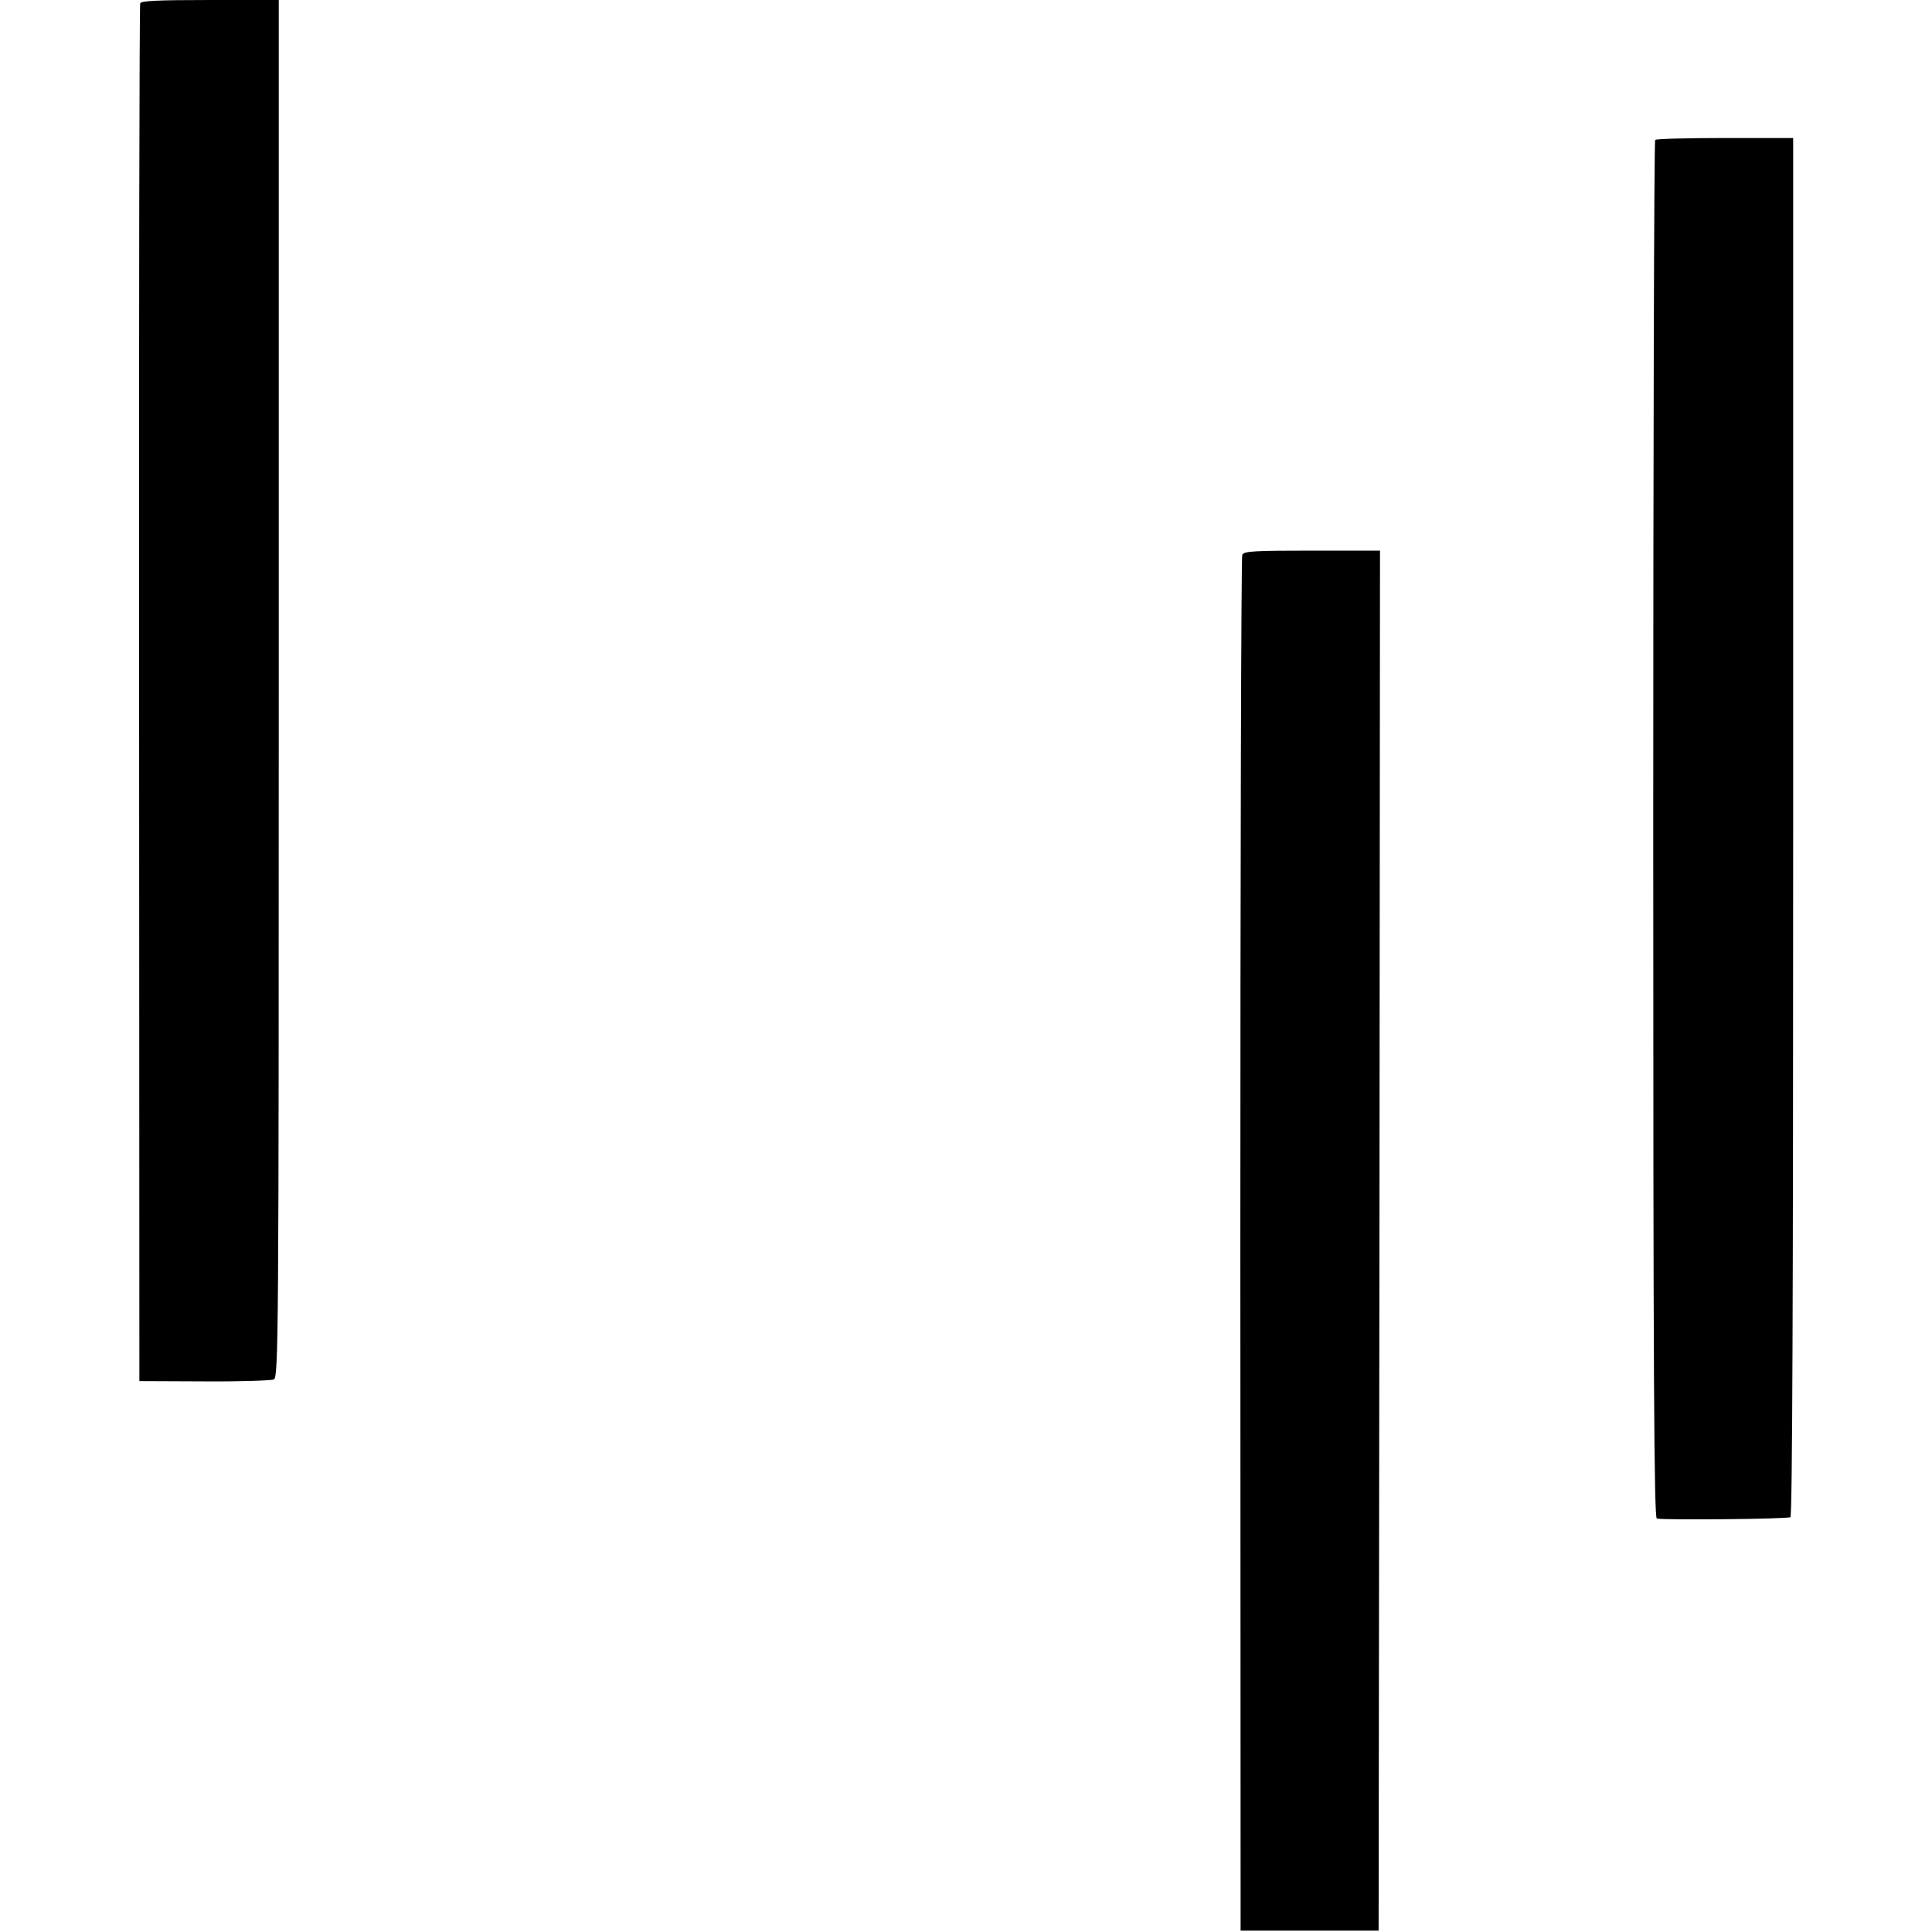
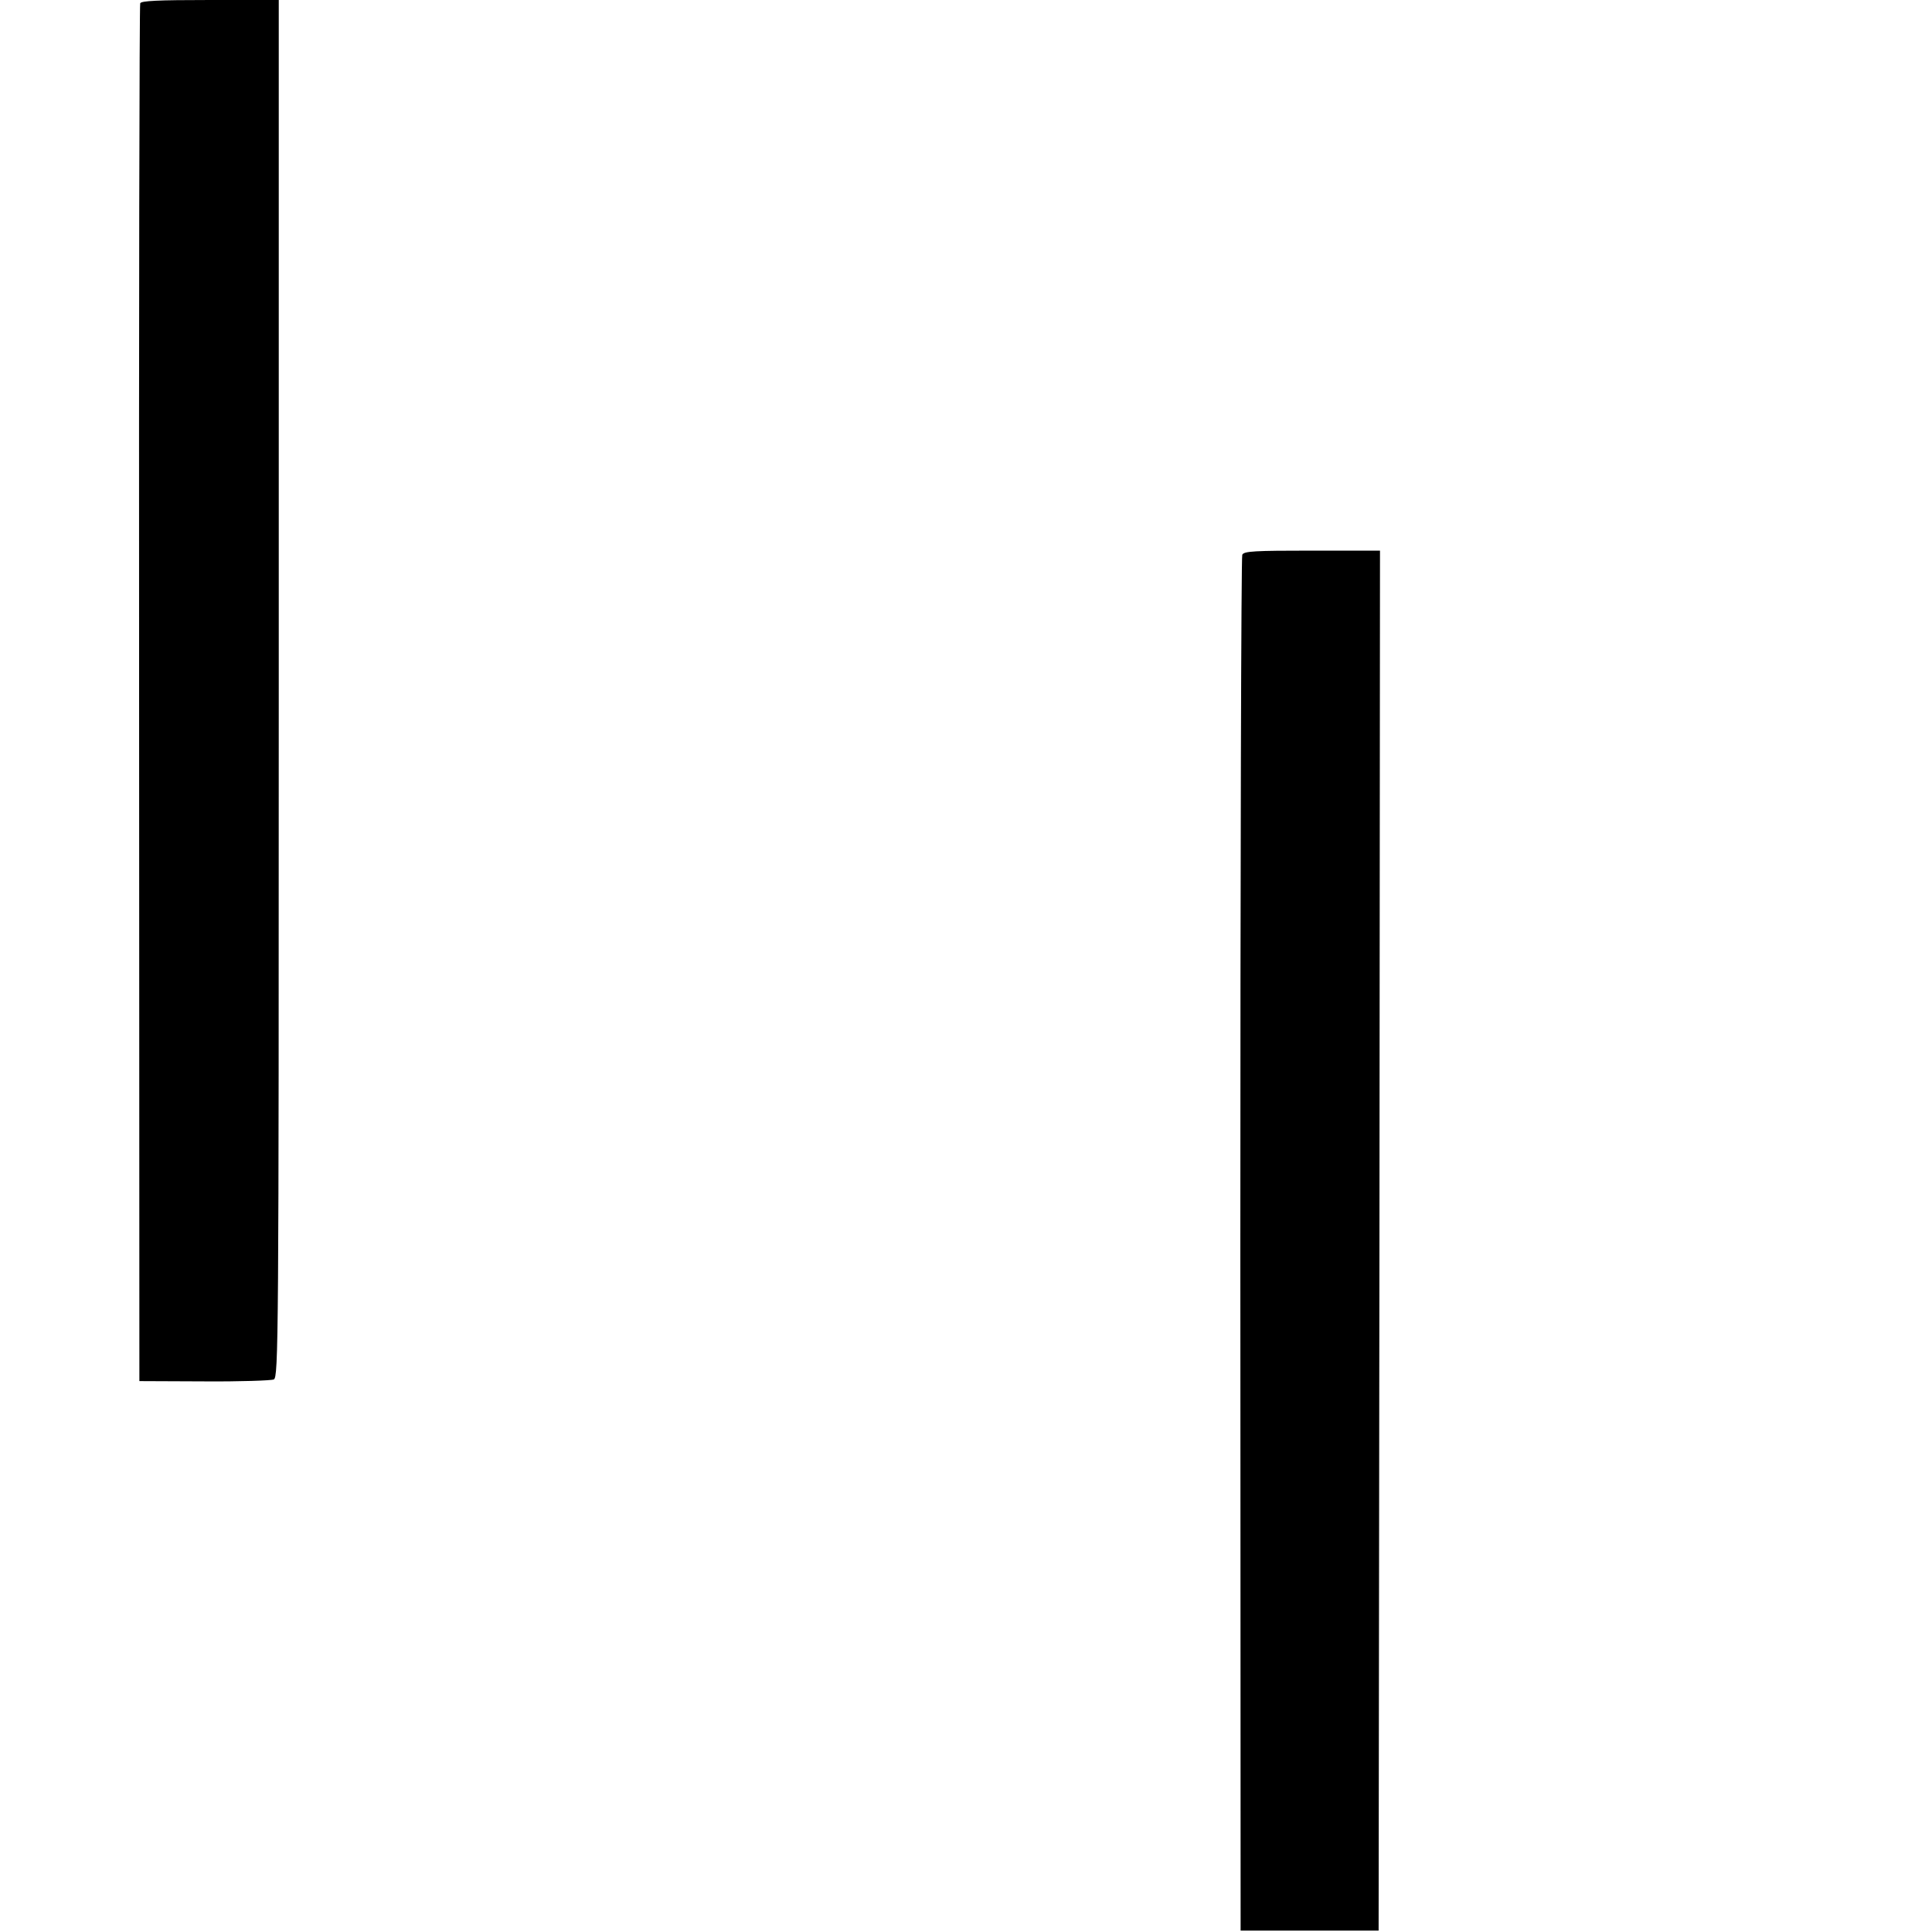
<svg xmlns="http://www.w3.org/2000/svg" version="1.0" width="700pt" height="700pt" viewBox="0 0 700 700" preserveAspectRatio="xMidYMid meet">
  <g transform="translate(0,700) scale(0.1,-0.1)" fill="#000000" stroke="none">
    <path d="M508 6988 c-3 -7 -5 -1133 -4 -2503 l1 -2489 235 -1 c129 -1 243 3 252 7 17 8 18 137 18 2503 l0 2495 -249 0 c-190 0 -250 -3 -253 -12z" />
-     <path d="M5997 6493 c-4 -3 -7 -1128 -7 -2499 0 -1985 3 -2493 13 -2496 20 -6 473 -2 484 5 7 4 10 794 10 2502 l0 2495 -247 0 c-136 0 -250 -3 -253 -7z" />
    <path d="M4501 4990 c-4 -8 -7 -1133 -7 -2500 l1 -2485 250 0 250 0 3 2500 2 2500 -246 0 c-209 0 -247 -2 -253 -15z" />
  </g>
</svg>